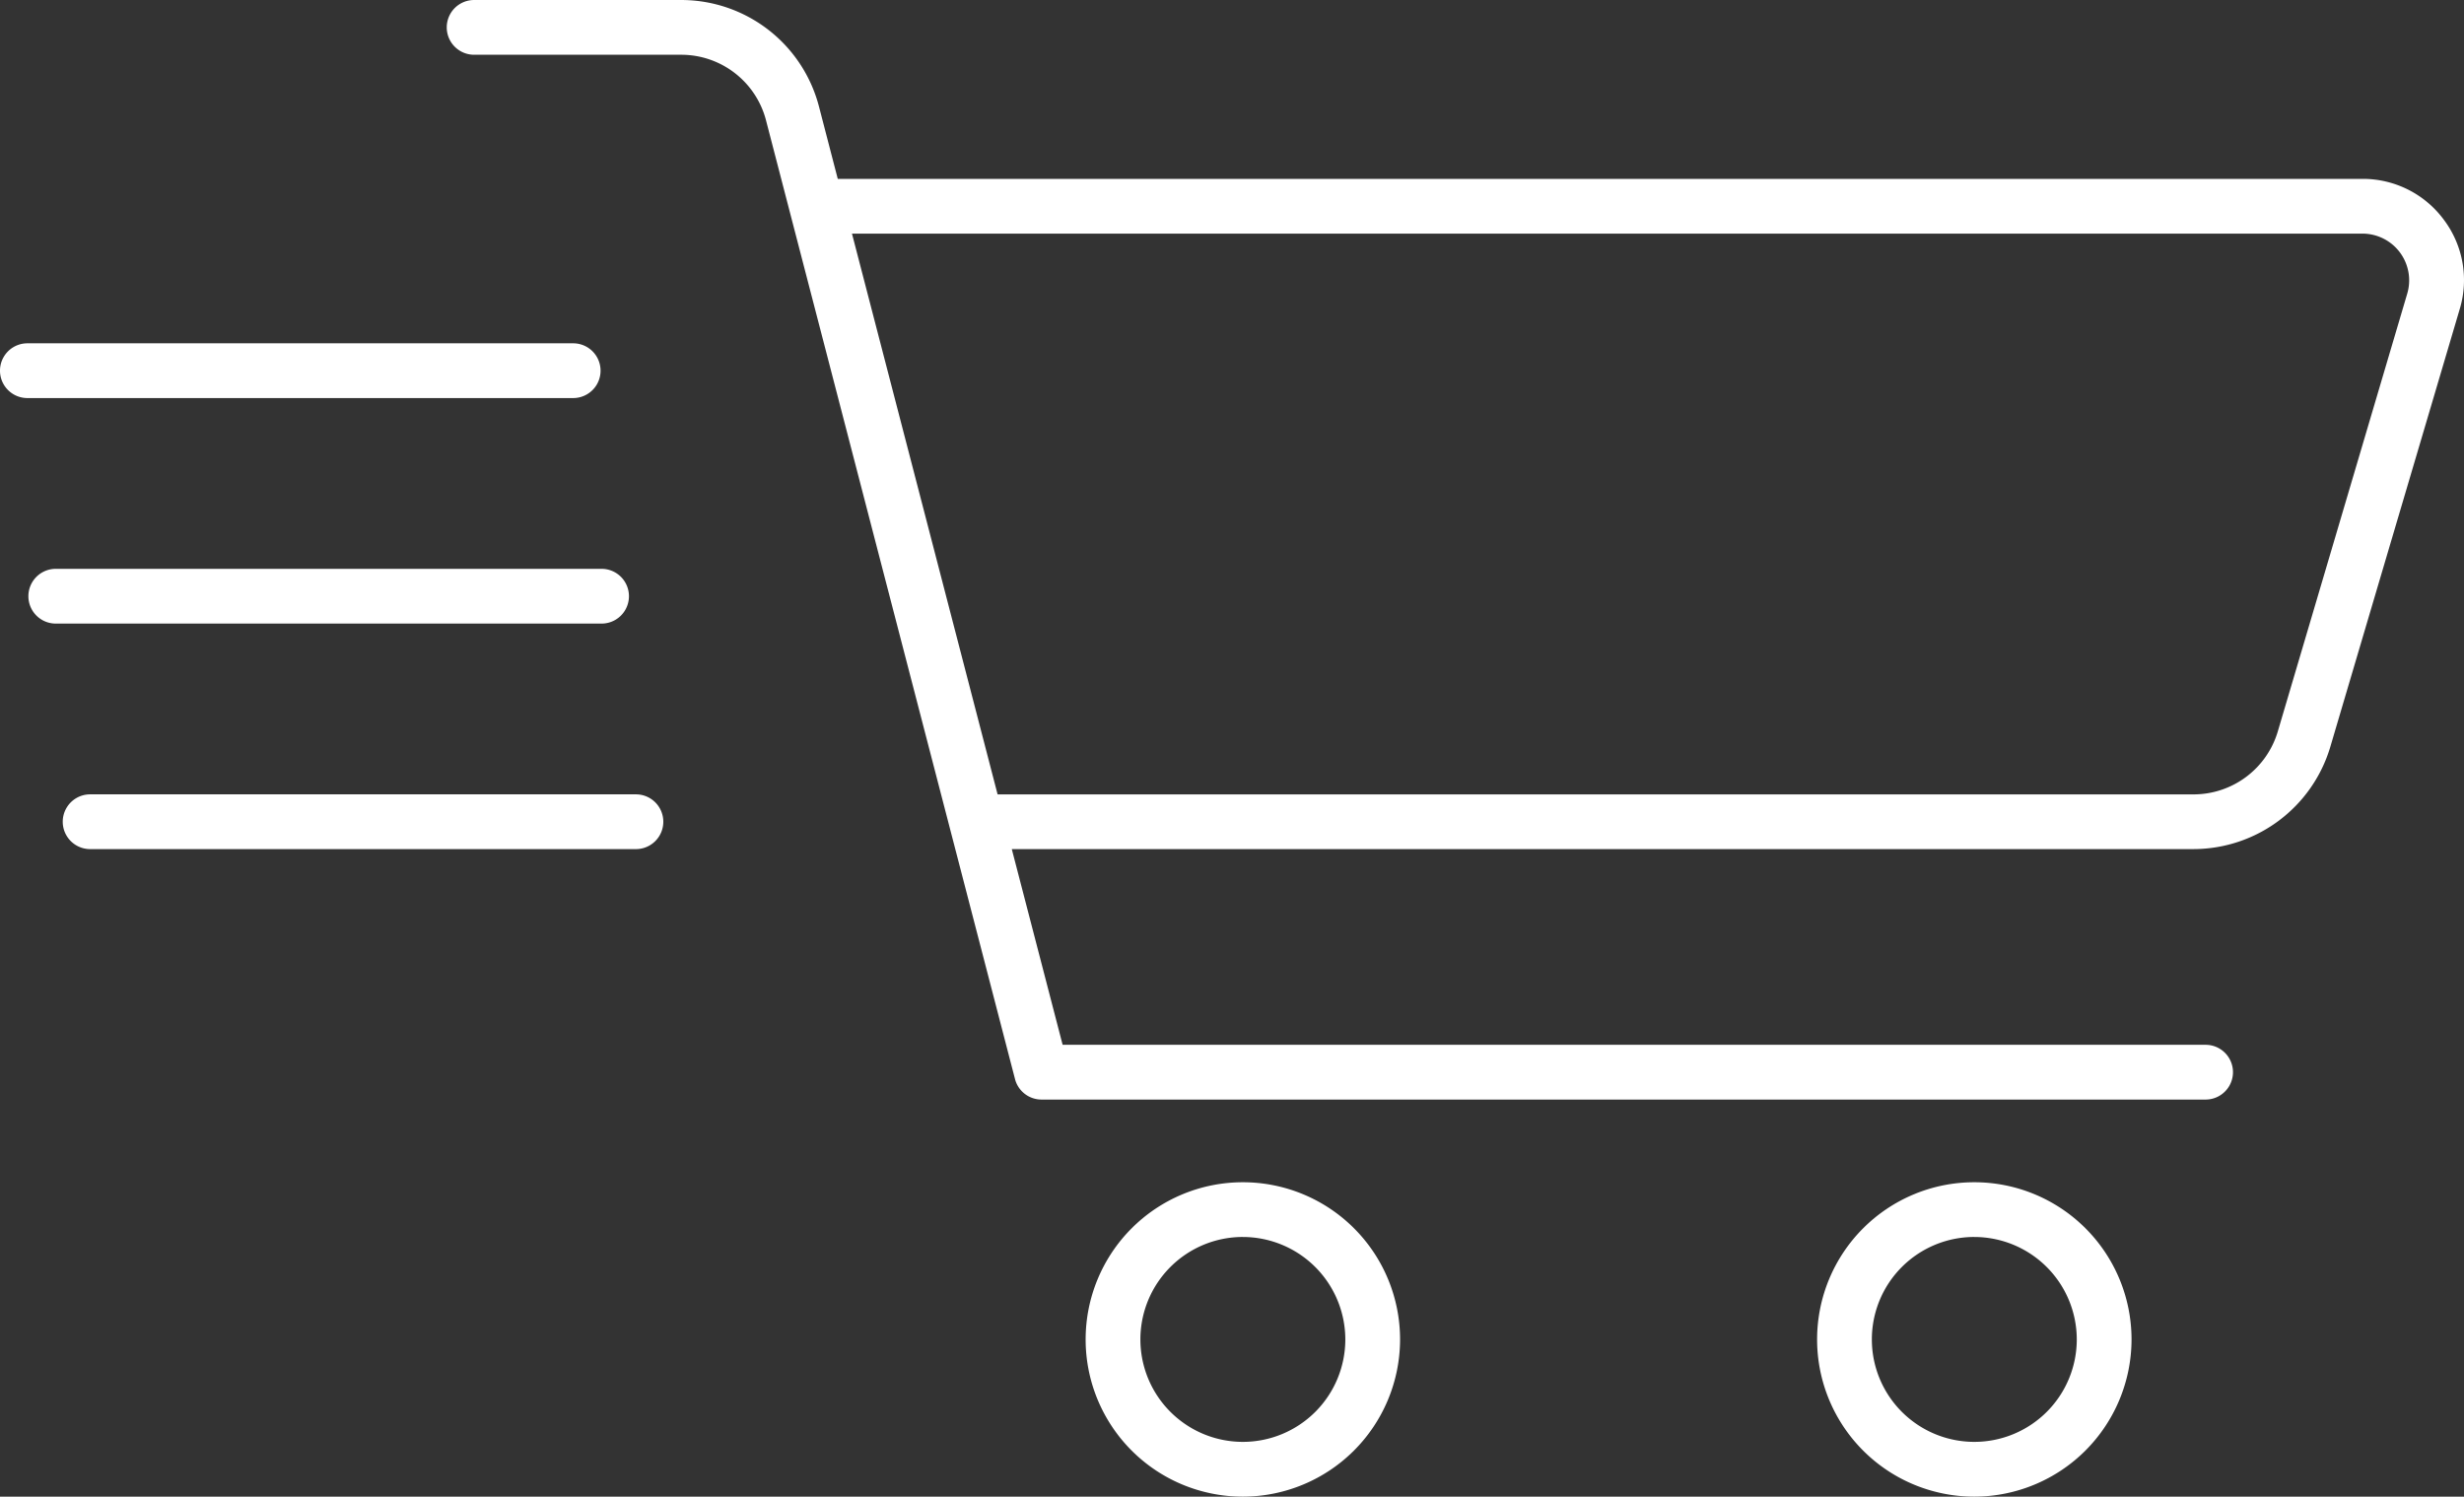
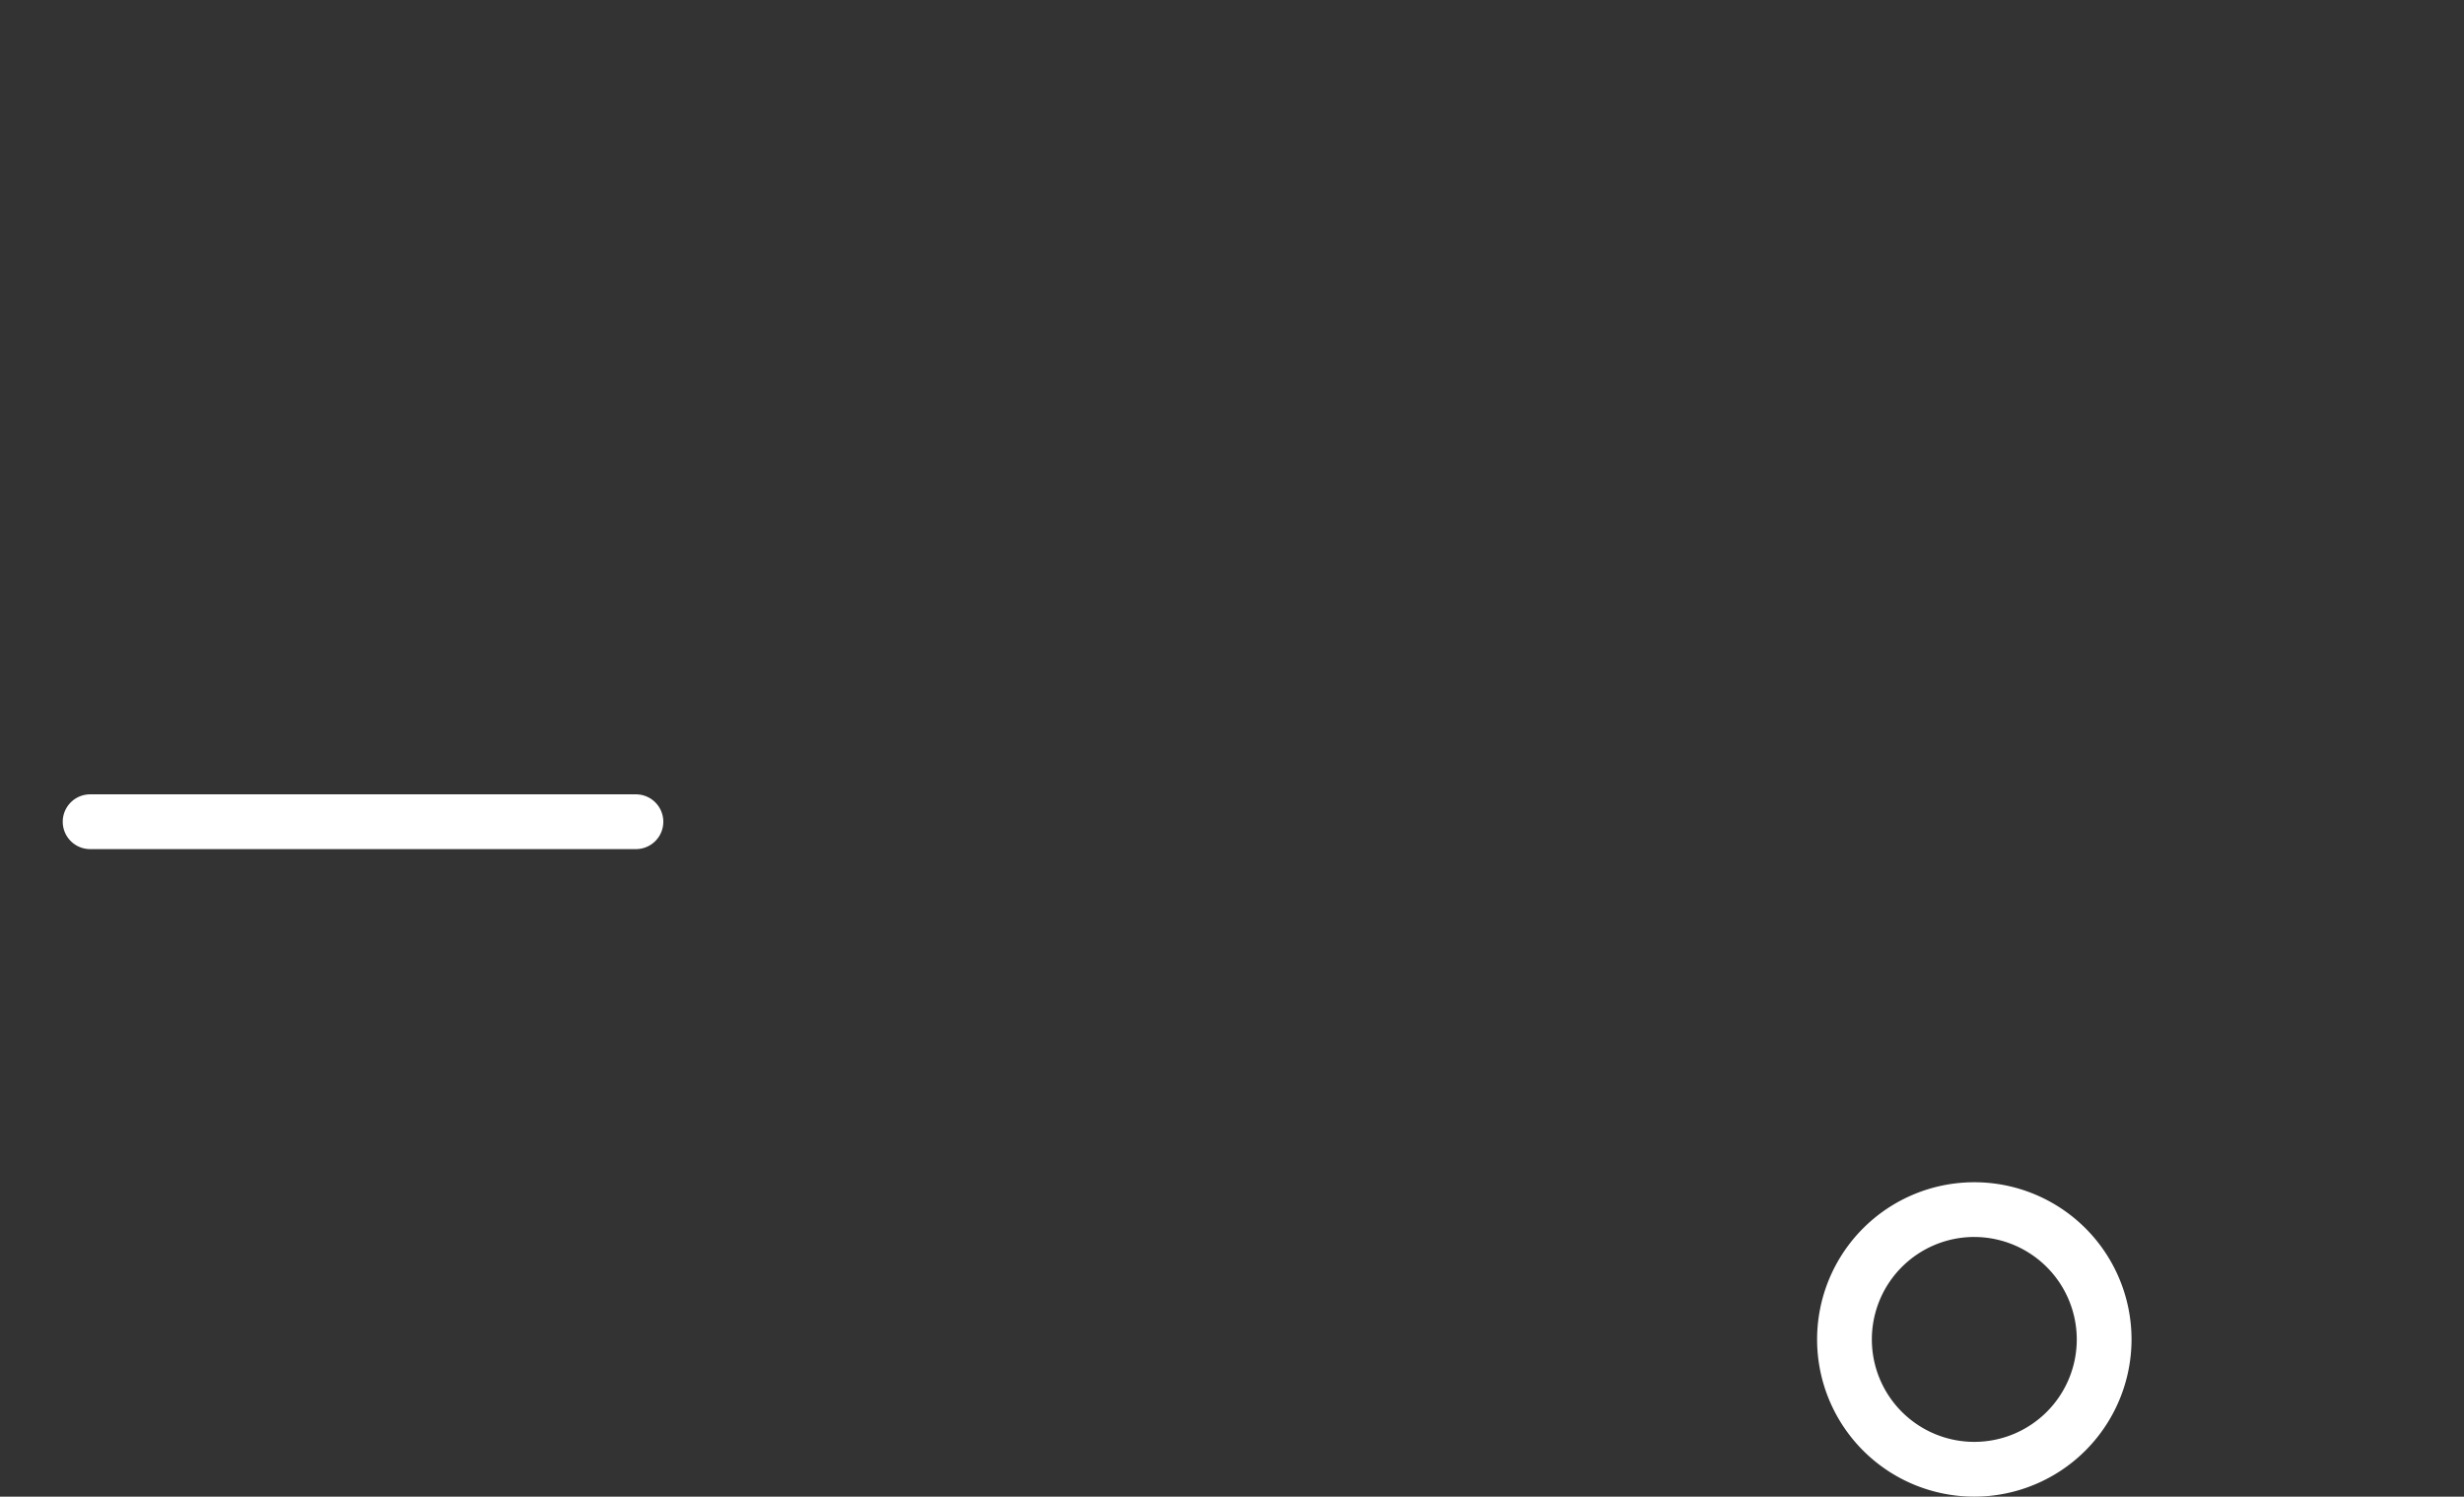
<svg xmlns="http://www.w3.org/2000/svg" width="350.099" height="212.67" viewBox="0 0 350.099 212.67">
  <rect x="0" y="0" width="350.099" height="212.67" fill="#333333" stroke="none" />
  <g transform="translate(0 -68.713)">
-     <path d="M347.221,99.919a14.3,14.3,0,0,0-11.553-5.788H119.034l-2.669-10.277a20.226,20.226,0,0,0-19.571-15.14H67.367a3.89,3.89,0,1,0,0,7.78H96.795a12.444,12.444,0,0,1,12.043,9.313l35.38,136.236a3.888,3.888,0,0,0,3.766,2.914h165.4a3.89,3.89,0,1,0,0-7.78h-162.4l-7.224-27.81H311.717a20.314,20.314,0,0,0,19.368-14.471l18.407-62.263A14.273,14.273,0,0,0,347.221,99.919Zm-5.185,10.511-18.407,62.263a12.487,12.487,0,0,1-11.907,8.9H141.744L121.053,101.91H335.668a6.64,6.64,0,0,1,6.368,8.519Z" fill="#fff" />
-     <path d="M176.59,281.383a22.338,22.338,0,1,1,22.34-22.34A22.364,22.364,0,0,1,176.59,281.383Zm0-36.9a14.558,14.558,0,1,0,14.56,14.556A14.575,14.575,0,0,0,176.59,244.486Z" fill="#fff" />
    <path d="M280.52,281.383a22.338,22.338,0,1,1,22.34-22.34A22.363,22.363,0,0,1,280.52,281.383Zm0-36.9a14.558,14.558,0,1,0,14.56,14.556A14.575,14.575,0,0,0,280.52,244.486Z" fill="#fff" />
-     <path d="M81.441,125.277H3.89a3.89,3.89,0,1,1,0-7.78H81.441a3.89,3.89,0,1,1,0,7.78Z" fill="#fff" />
-     <path d="M85.471,157.323H7.924a3.89,3.89,0,1,1,0-7.78H85.475a3.89,3.89,0,1,1,0,7.78Z" fill="#fff" />
    <path d="M90.357,189.369H12.806a3.89,3.89,0,1,1,0-7.78H90.357a3.89,3.89,0,0,1,0,7.78Z" fill="#fff" />
  </g>
</svg>